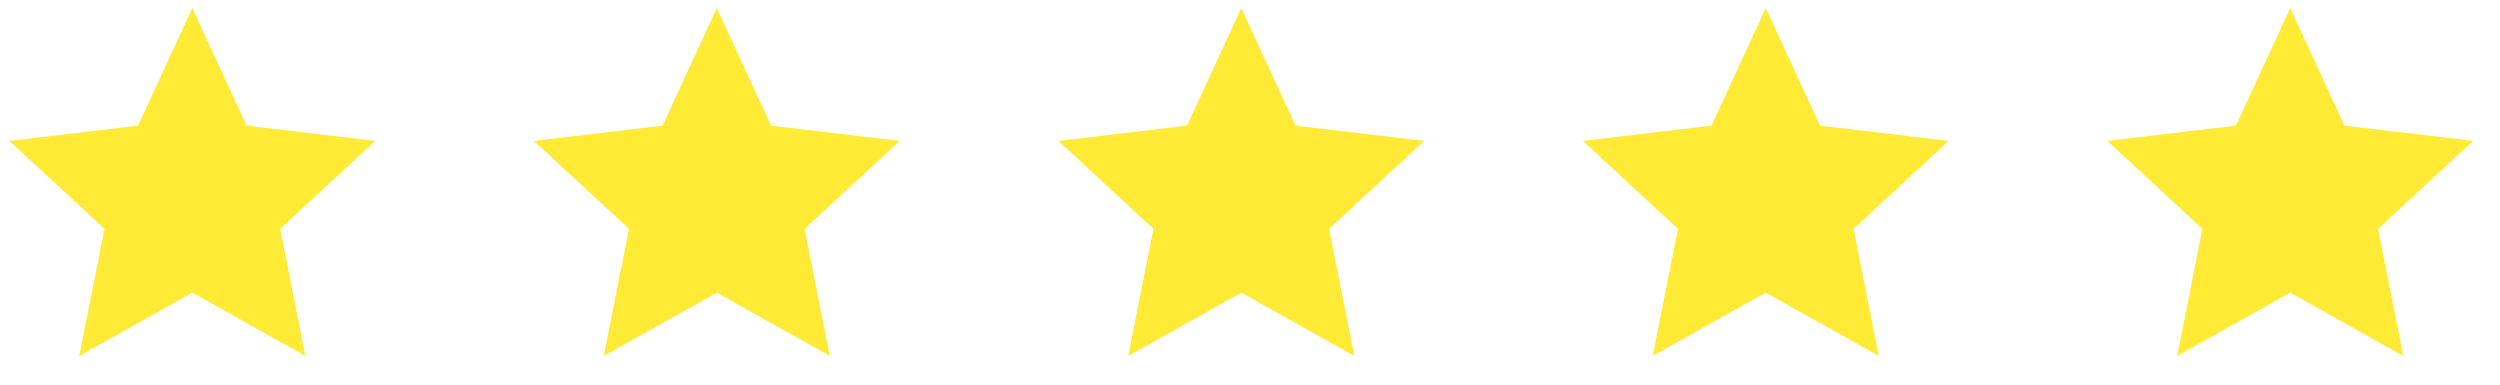
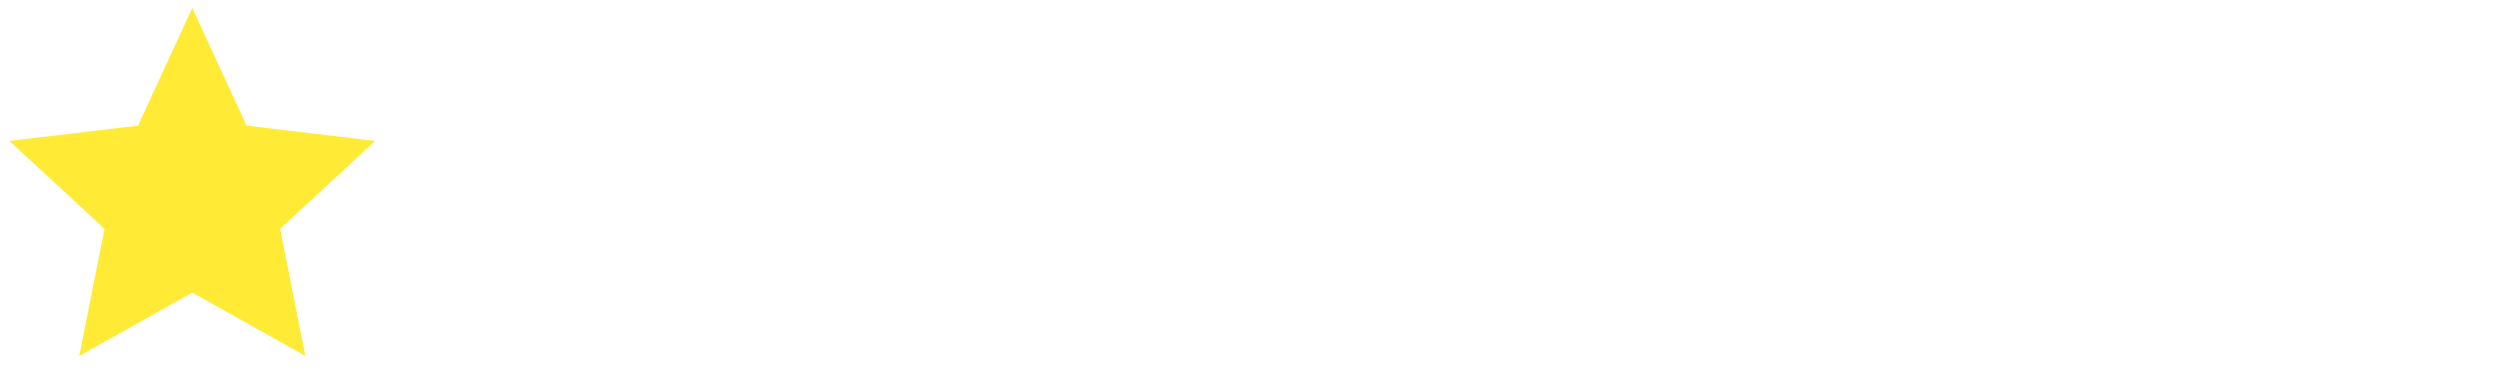
<svg xmlns="http://www.w3.org/2000/svg" width="130" height="20" viewBox="0 0 130 20" fill="none">
  <path d="M10.001 15.217L4.123 18.507L5.436 11.9L0.49 7.327L7.179 6.533L10.001 0.417L12.822 6.533L19.511 7.327L14.566 11.9L15.879 18.507L10.001 15.217Z" fill="#FFEB35" />
  <g clip-path="url(#clip0_178_763)">
    <path d="M37.273 15.217L31.395 18.507L32.708 11.9L27.763 7.327L34.452 6.533L37.273 0.417L40.095 6.533L46.784 7.327L41.838 11.9L43.151 18.507L37.273 15.217Z" fill="#FFEB35" />
  </g>
  <g clip-path="url(#clip1_178_763)">
    <path d="M64.546 15.217L58.668 18.507L59.981 11.9L55.036 7.327L61.725 6.533L64.546 0.417L67.368 6.533L74.057 7.327L69.111 11.9L70.424 18.507L64.546 15.217Z" fill="#FFEB35" />
  </g>
  <g clip-path="url(#clip2_178_763)">
-     <path d="M91.819 15.217L85.941 18.507L87.254 11.9L82.308 7.327L88.997 6.533L91.819 0.417L94.64 6.533L101.329 7.327L96.384 11.9L97.697 18.507L91.819 15.217Z" fill="#FFEB35" />
-   </g>
+     </g>
  <g clip-path="url(#clip3_178_763)">
    <path d="M119.092 15.217L113.214 18.507L114.527 11.9L109.581 7.327L116.27 6.533L119.092 0.417L121.913 6.533L128.602 7.327L123.657 11.9L124.969 18.507L119.092 15.217Z" fill="#FFEB35" />
  </g>
  <defs>
    <clipPath id="clip0_178_763">
-       <rect width="20" height="20" fill="white" transform="translate(27.273)" />
-     </clipPath>
+       </clipPath>
    <clipPath id="clip1_178_763">
-       <rect width="20" height="20" fill="white" transform="translate(54.545)" />
-     </clipPath>
+       </clipPath>
    <clipPath id="clip2_178_763">
-       <rect width="20" height="20" fill="white" transform="translate(81.818)" />
-     </clipPath>
+       </clipPath>
    <clipPath id="clip3_178_763">
-       <rect width="20" height="20" fill="white" transform="translate(109.091)" />
-     </clipPath>
+       </clipPath>
  </defs>
</svg>